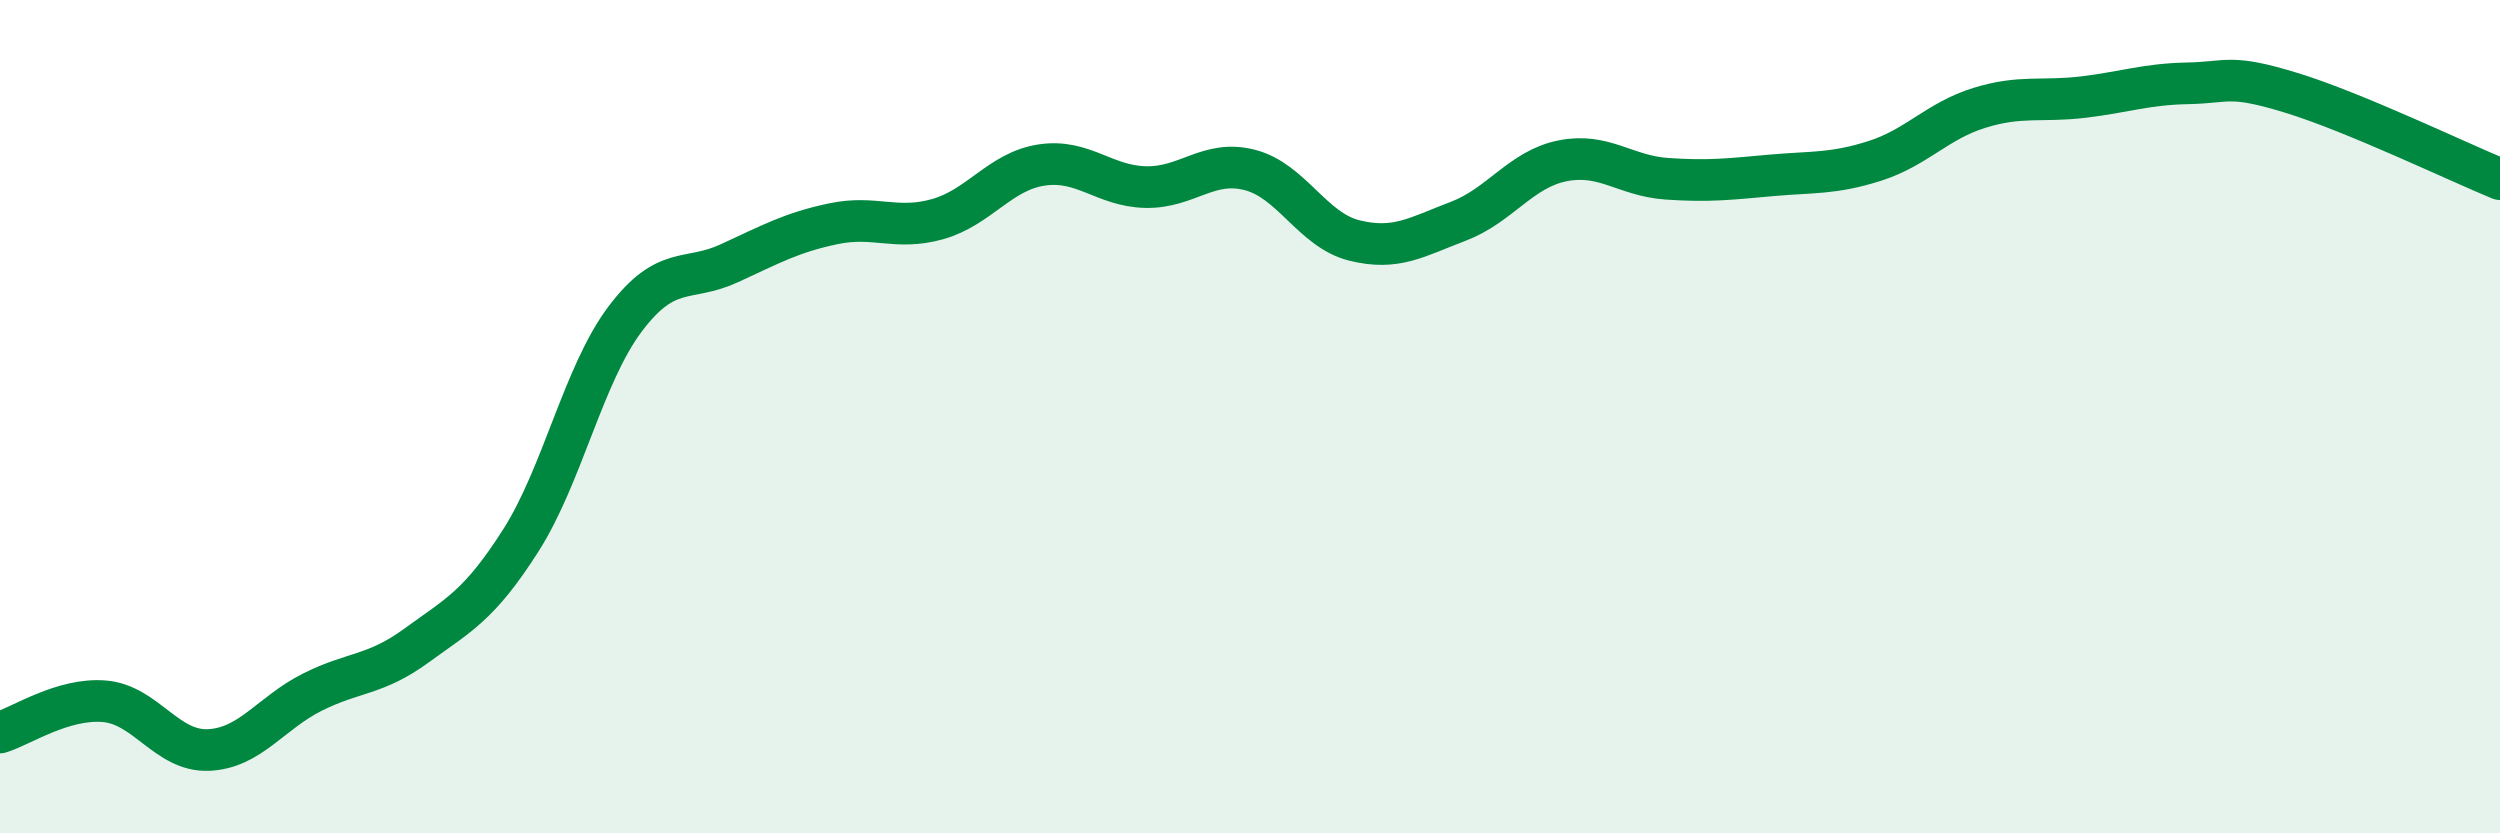
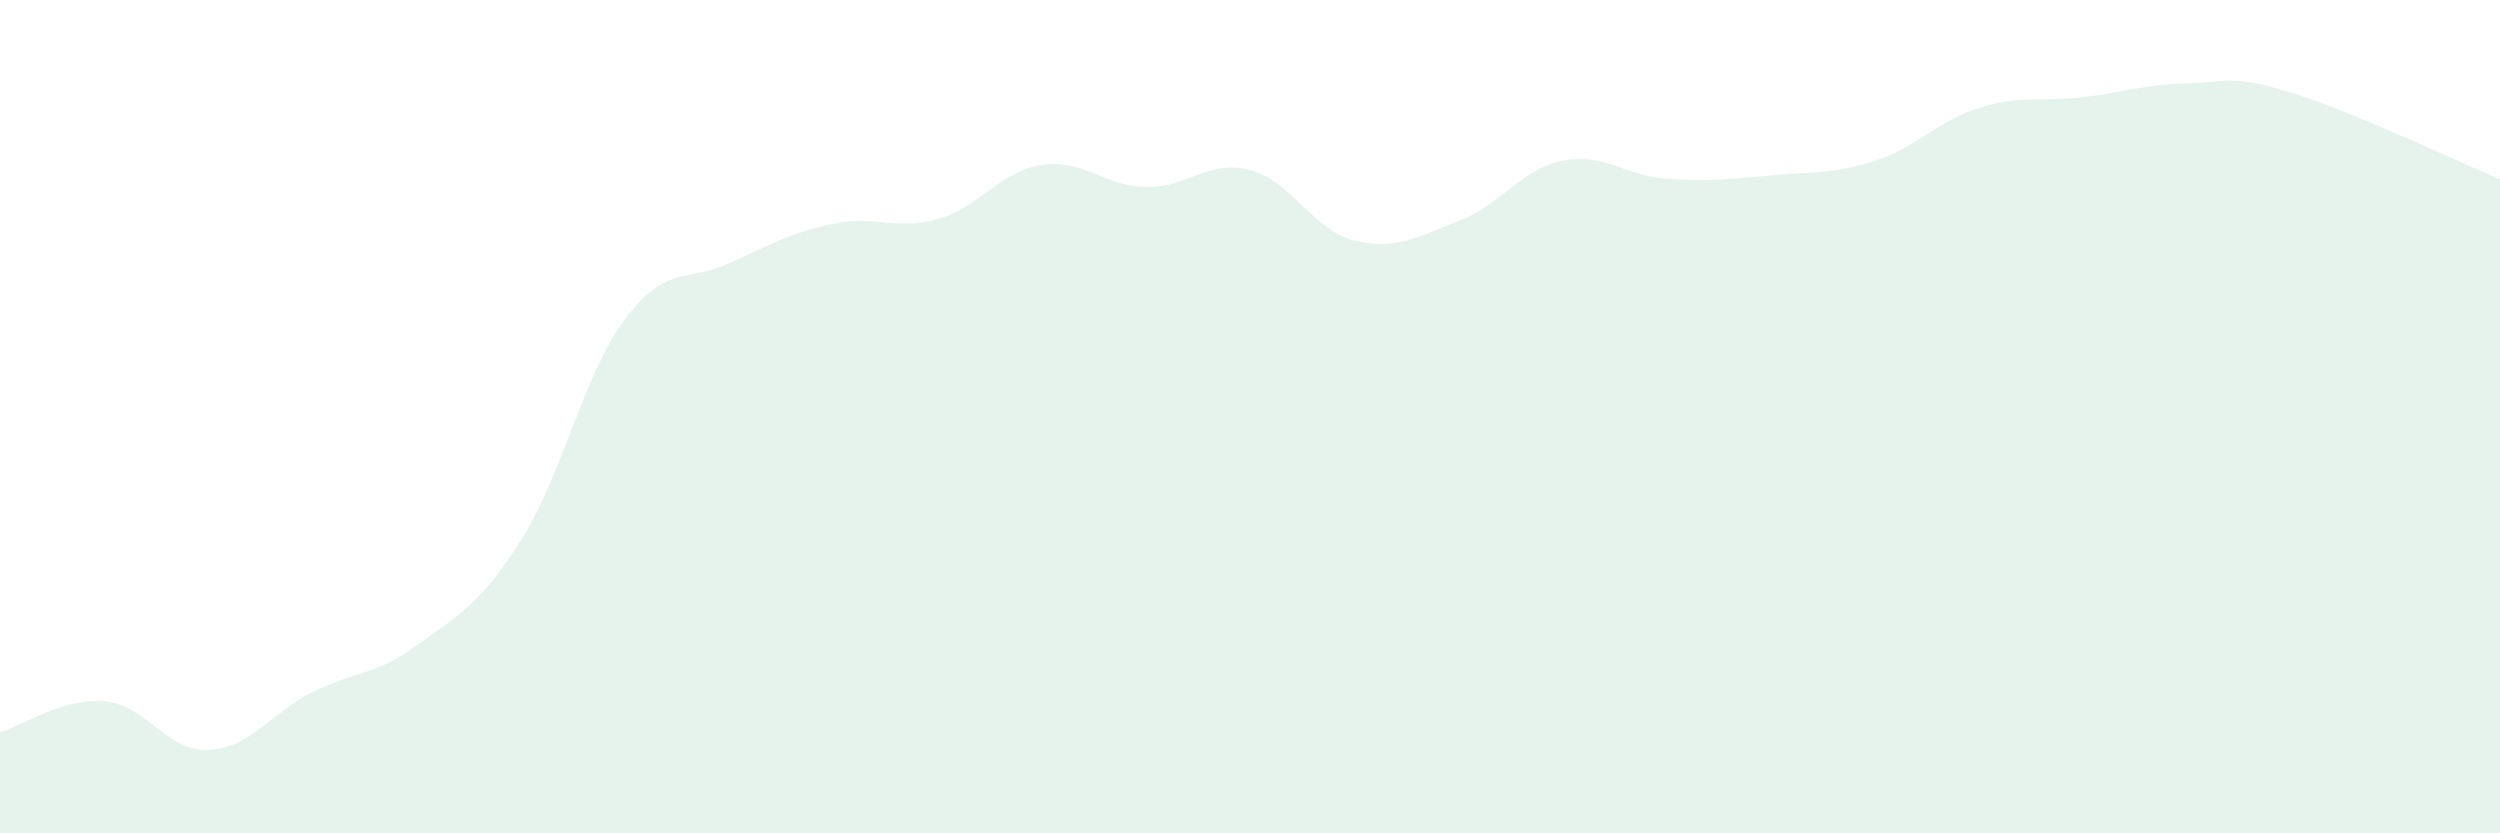
<svg xmlns="http://www.w3.org/2000/svg" width="60" height="20" viewBox="0 0 60 20">
  <path d="M 0,17.58 C 0.5,17.43 1.5,16.75 2.5,16.83 C 3.5,16.91 4,18.04 5,18 C 6,17.96 6.5,17.11 7.5,16.61 C 8.5,16.11 9,16.22 10,15.49 C 11,14.76 11.5,14.54 12.5,12.97 C 13.5,11.4 14,8.99 15,7.66 C 16,6.33 16.5,6.78 17.5,6.32 C 18.5,5.86 19,5.58 20,5.37 C 21,5.16 21.5,5.54 22.5,5.26 C 23.5,4.98 24,4.11 25,3.96 C 26,3.81 26.5,4.47 27.5,4.49 C 28.5,4.51 29,3.82 30,4.08 C 31,4.34 31.5,5.52 32.5,5.77 C 33.5,6.02 34,5.69 35,5.31 C 36,4.93 36.5,4.06 37.5,3.86 C 38.5,3.66 39,4.22 40,4.29 C 41,4.36 41.5,4.3 42.5,4.21 C 43.5,4.12 44,4.18 45,3.86 C 46,3.54 46.5,2.9 47.5,2.59 C 48.5,2.28 49,2.45 50,2.33 C 51,2.21 51.5,2.02 52.5,2 C 53.5,1.98 53.5,1.77 55,2.23 C 56.5,2.69 59,3.89 60,4.3L60 20L0 20Z" fill="#008740" opacity="0.1" stroke-linecap="round" stroke-linejoin="round" />
-   <path d="M 0,17.58 C 0.5,17.43 1.5,16.75 2.5,16.83 C 3.5,16.91 4,18.04 5,18 C 6,17.96 6.5,17.11 7.5,16.61 C 8.5,16.11 9,16.22 10,15.49 C 11,14.76 11.5,14.54 12.5,12.97 C 13.5,11.4 14,8.99 15,7.66 C 16,6.33 16.5,6.78 17.5,6.32 C 18.5,5.86 19,5.58 20,5.37 C 21,5.16 21.5,5.54 22.5,5.26 C 23.5,4.98 24,4.11 25,3.96 C 26,3.81 26.5,4.47 27.5,4.49 C 28.5,4.51 29,3.82 30,4.08 C 31,4.34 31.5,5.52 32.5,5.77 C 33.5,6.02 34,5.69 35,5.31 C 36,4.93 36.5,4.06 37.5,3.86 C 38.5,3.66 39,4.22 40,4.29 C 41,4.36 41.5,4.3 42.5,4.21 C 43.5,4.12 44,4.18 45,3.86 C 46,3.54 46.5,2.9 47.5,2.59 C 48.5,2.28 49,2.45 50,2.33 C 51,2.21 51.5,2.02 52.5,2 C 53.5,1.98 53.5,1.77 55,2.23 C 56.5,2.69 59,3.89 60,4.3" stroke="#008740" stroke-width="1" fill="none" stroke-linecap="round" stroke-linejoin="round" />
</svg>